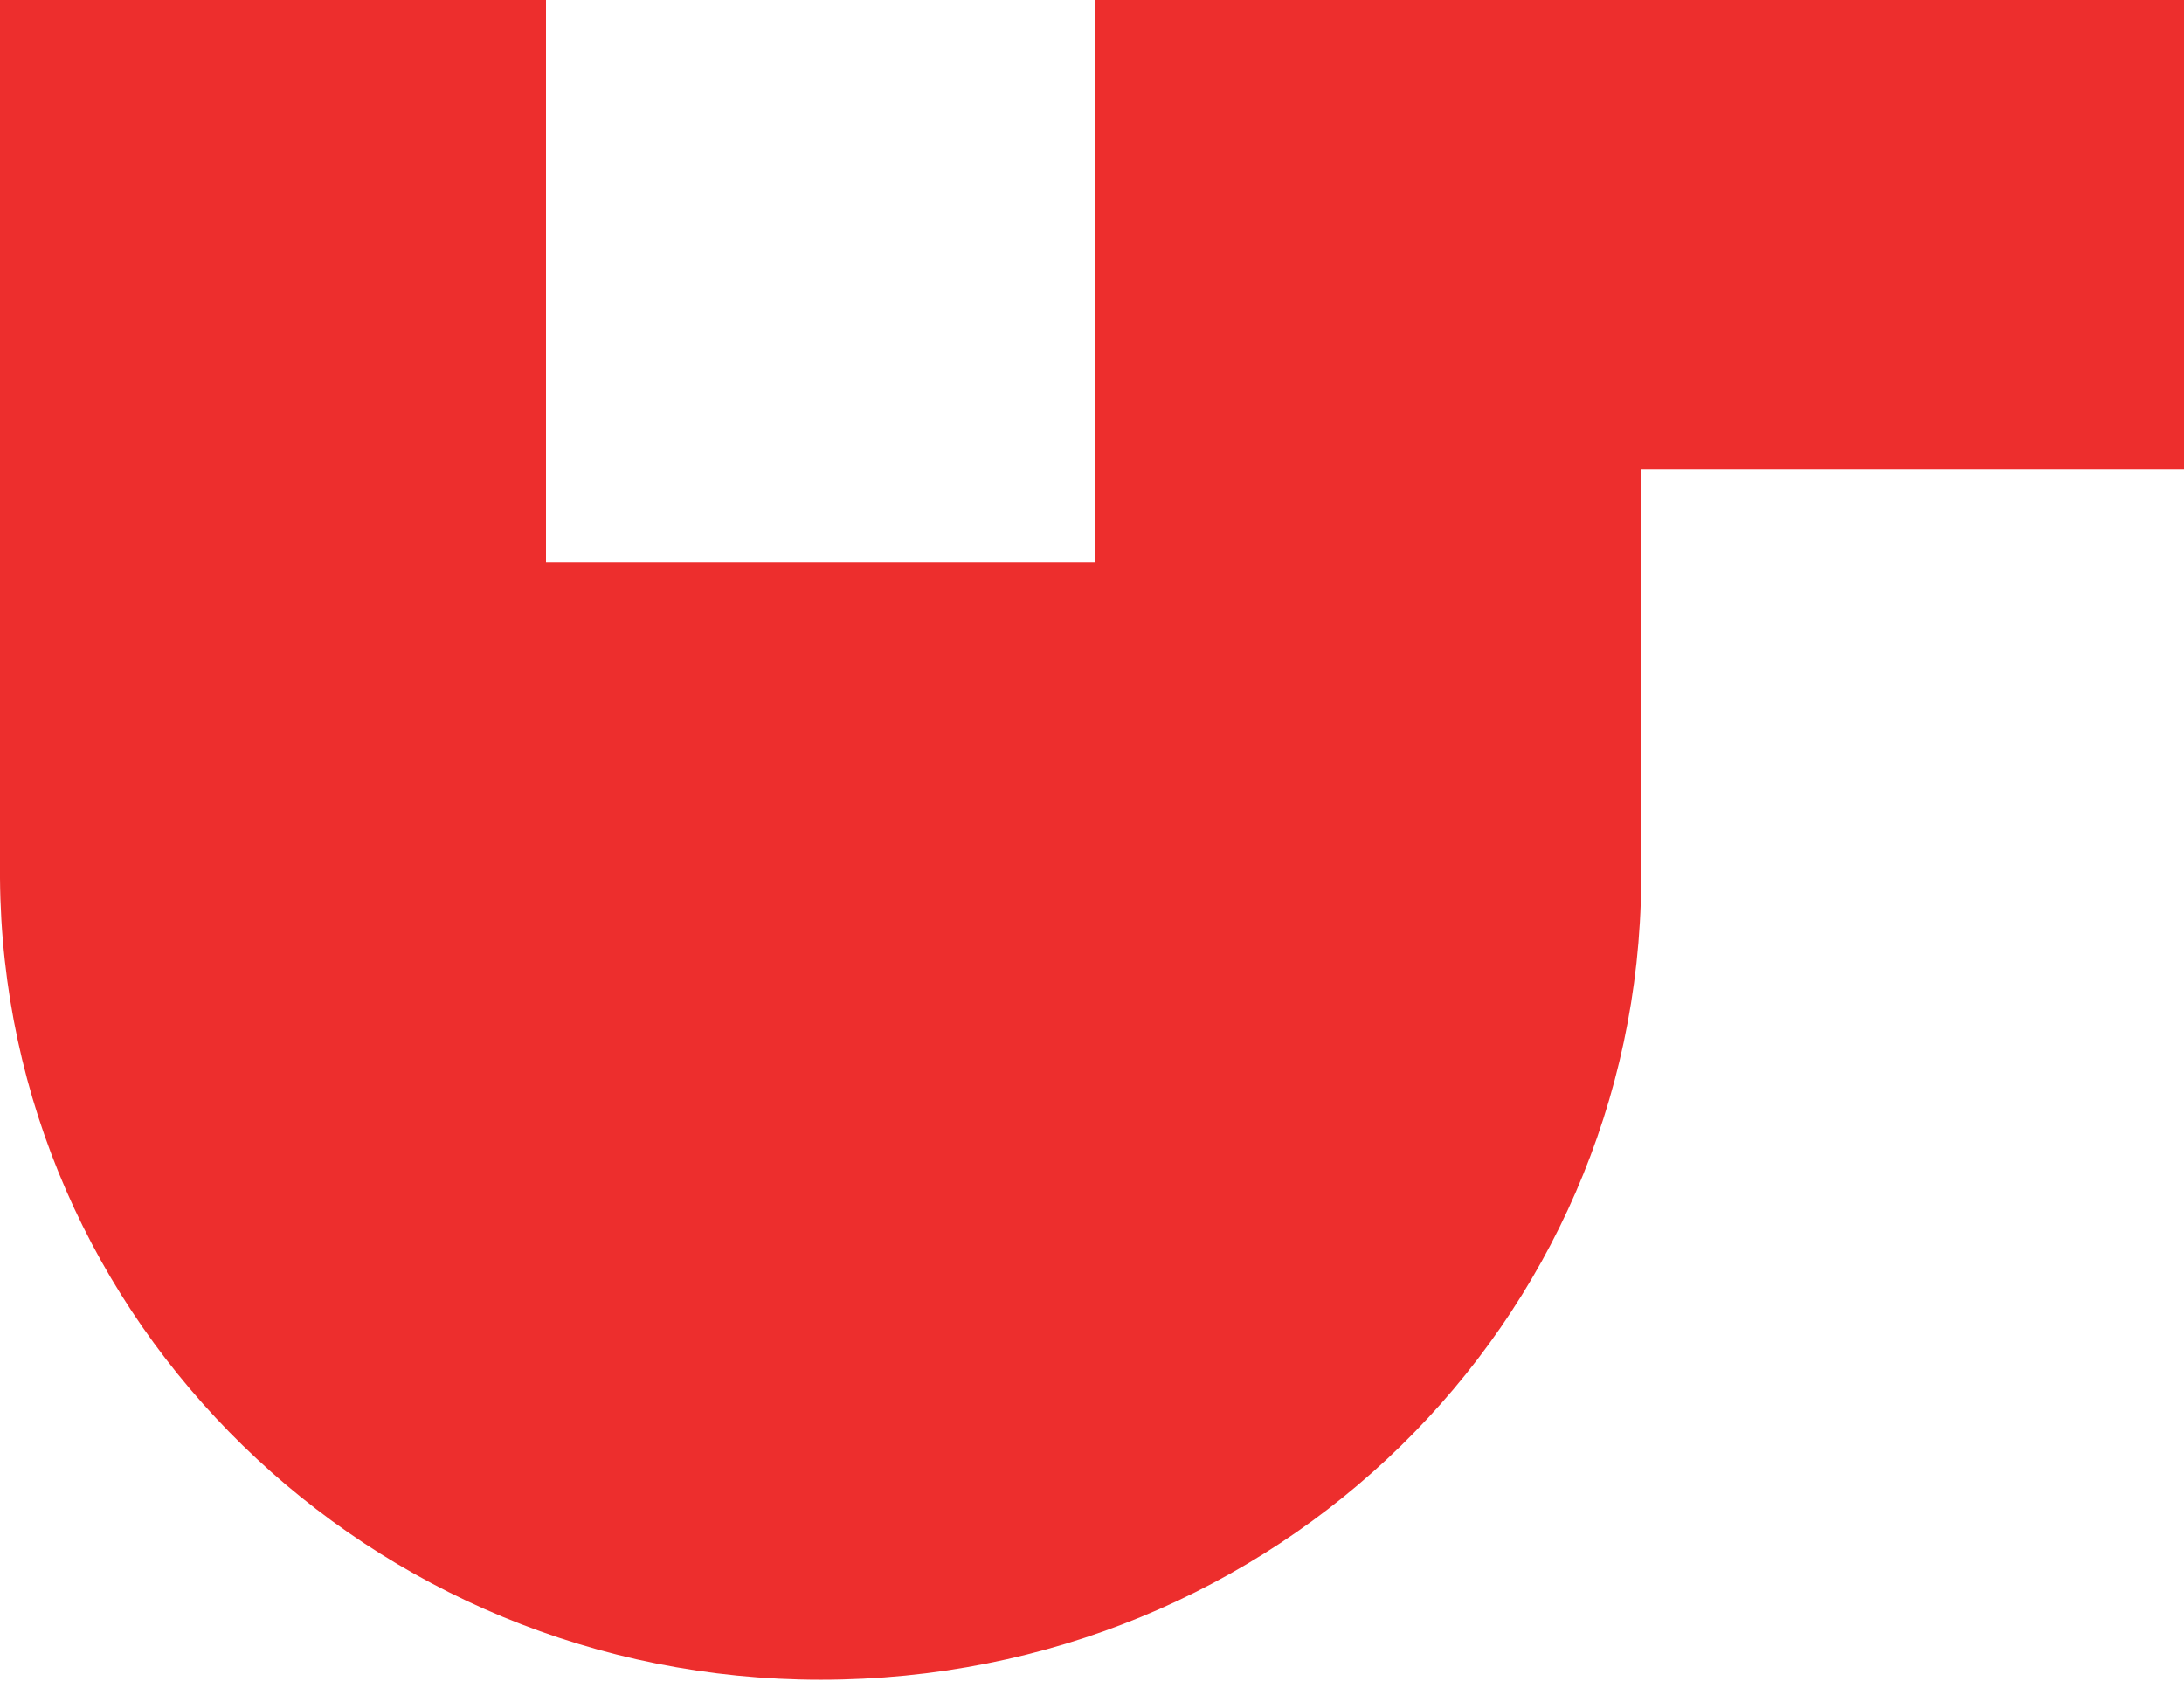
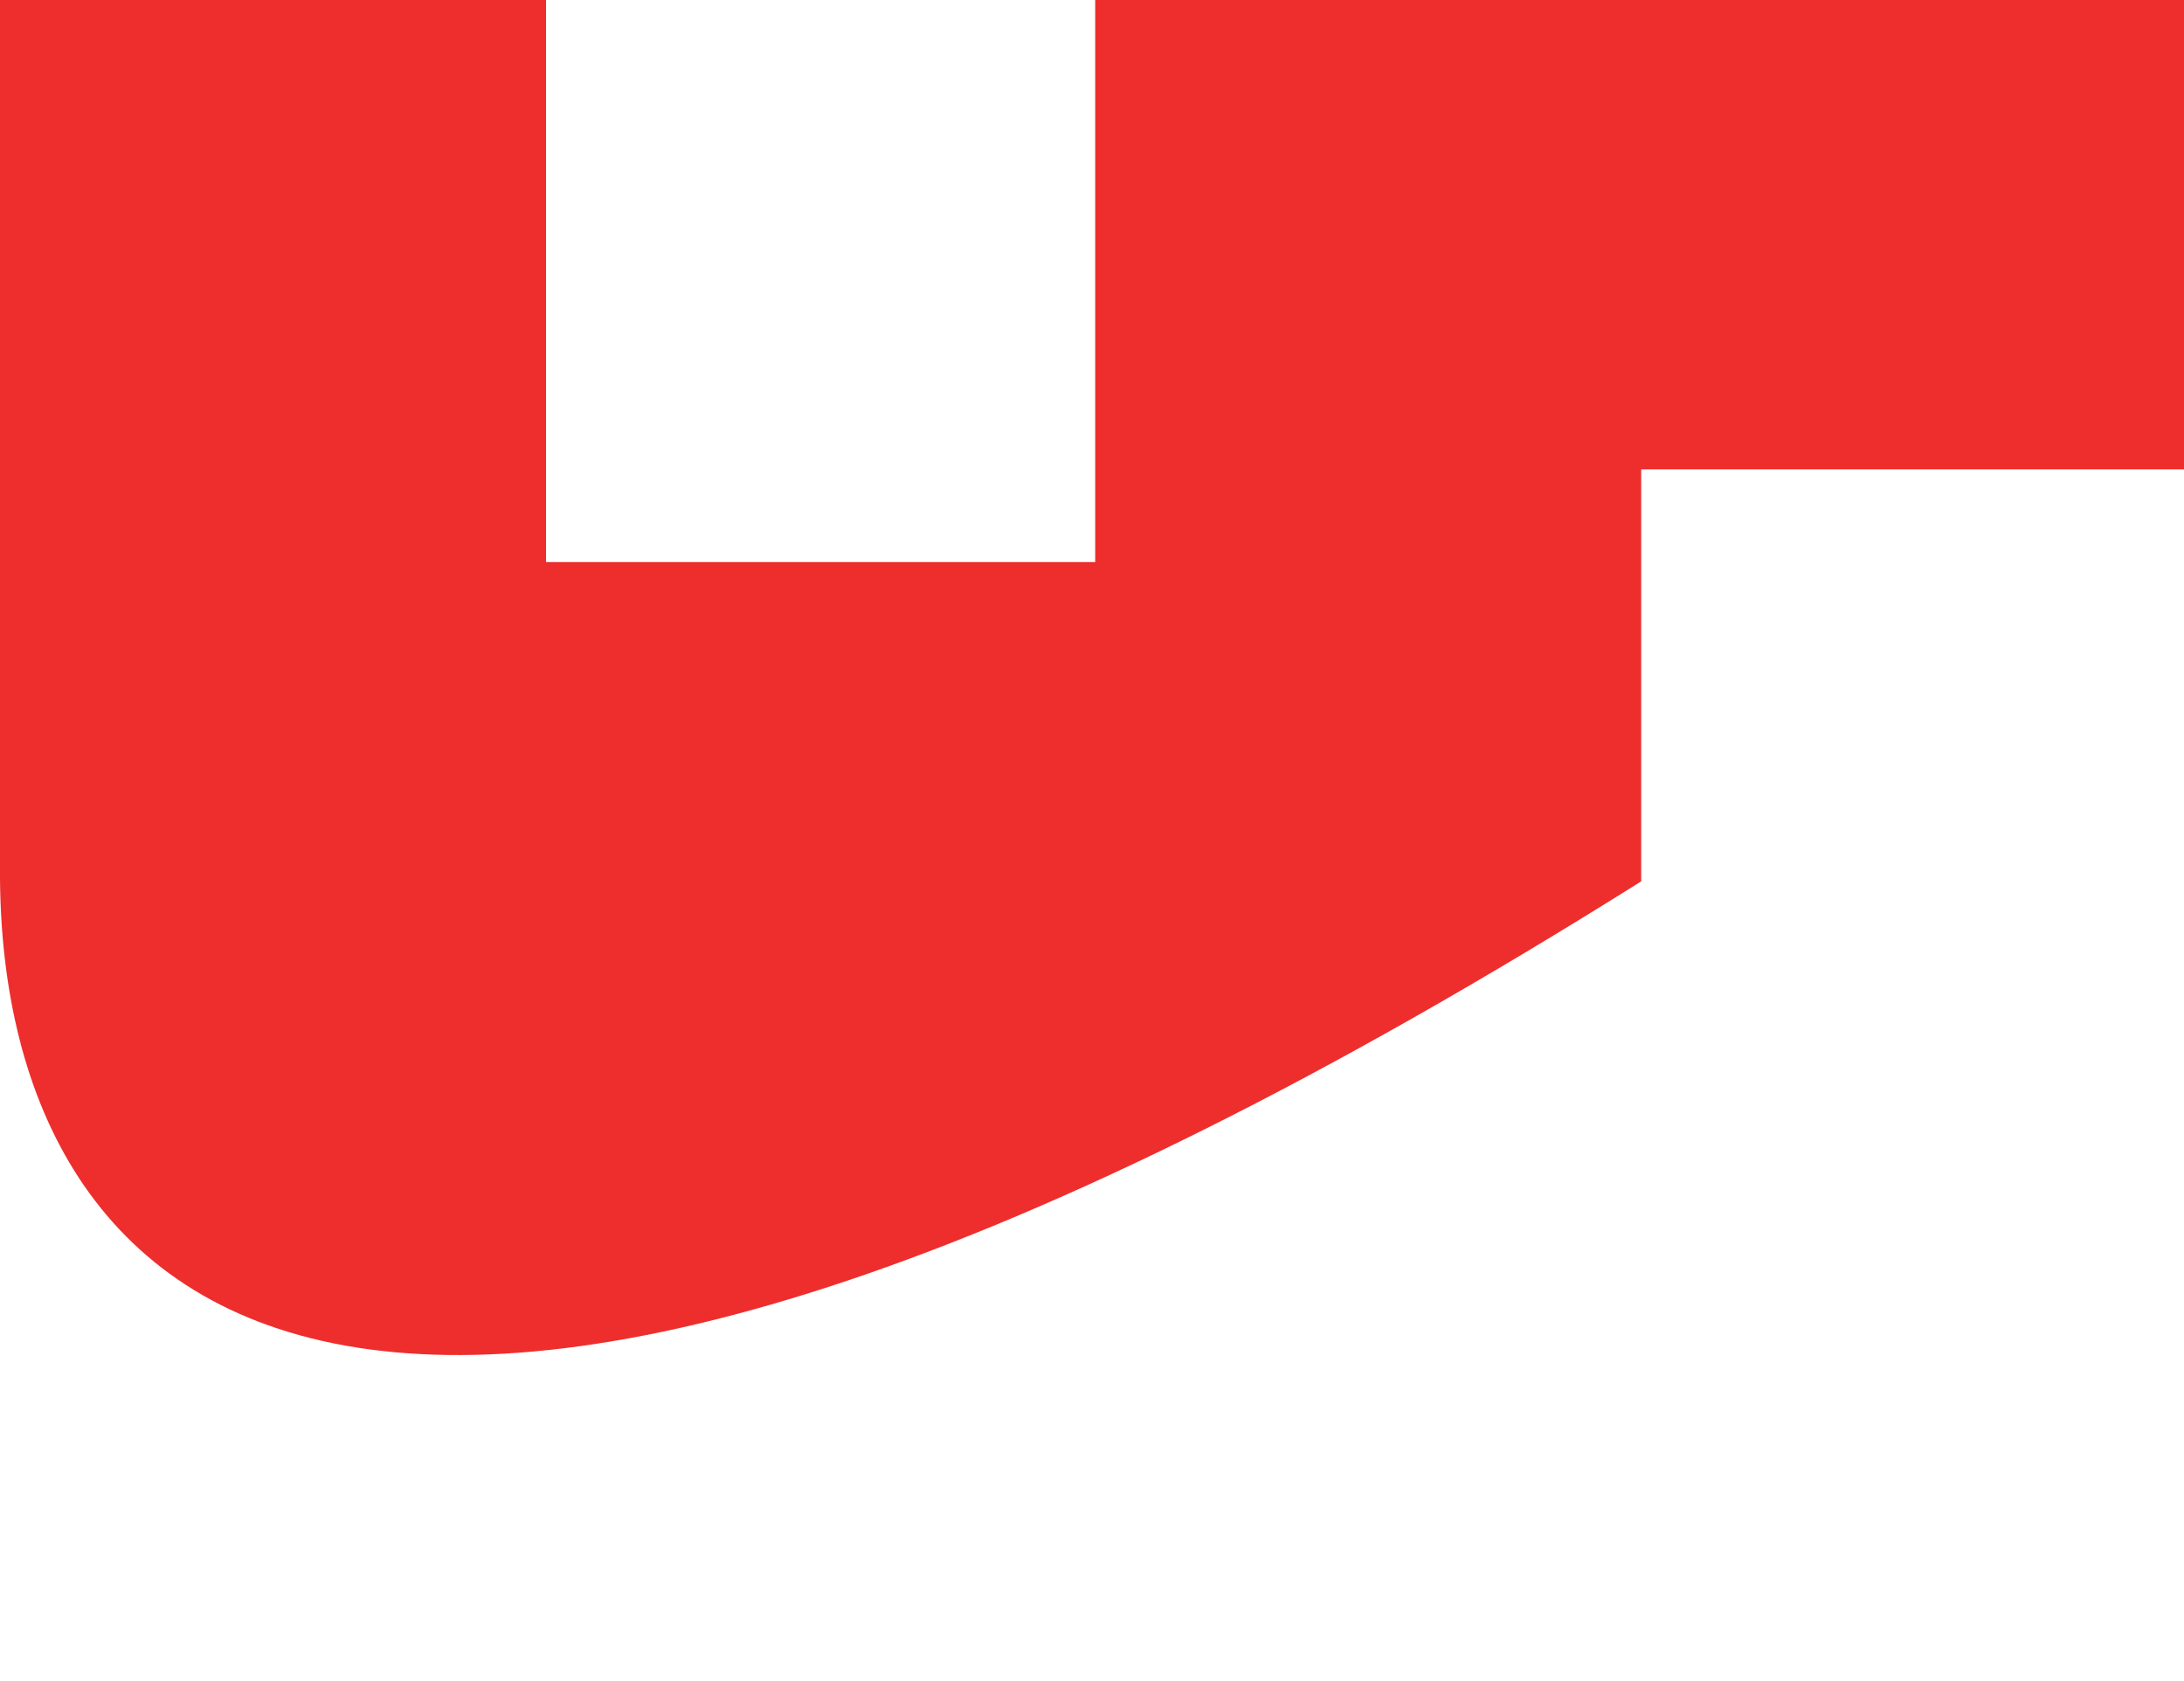
<svg xmlns="http://www.w3.org/2000/svg" width="603" height="464" viewBox="0 0 603 464" fill="none">
-   <path id="XMLID_4_" d="M-2.891e-06 242.434L0 0L150.75 1.79768e-06L150.75 155.158L302.382 155.158L302.382 3.60587e-06L603.001 7.19071e-06L603.001 129.592L453.132 129.592L453.132 243.316C452.25 364.974 352.632 463.711 226.566 463.711C102.263 463.711 0.882 364.974 -2.891e-06 242.434Z" fill="#ED2E2D" />
+   <path id="XMLID_4_" d="M-2.891e-06 242.434L0 0L150.75 1.79768e-06L150.75 155.158L302.382 155.158L302.382 3.60587e-06L603.001 7.19071e-06L603.001 129.592L453.132 129.592L453.132 243.316C102.263 463.711 0.882 364.974 -2.891e-06 242.434Z" fill="#ED2E2D" />
</svg>